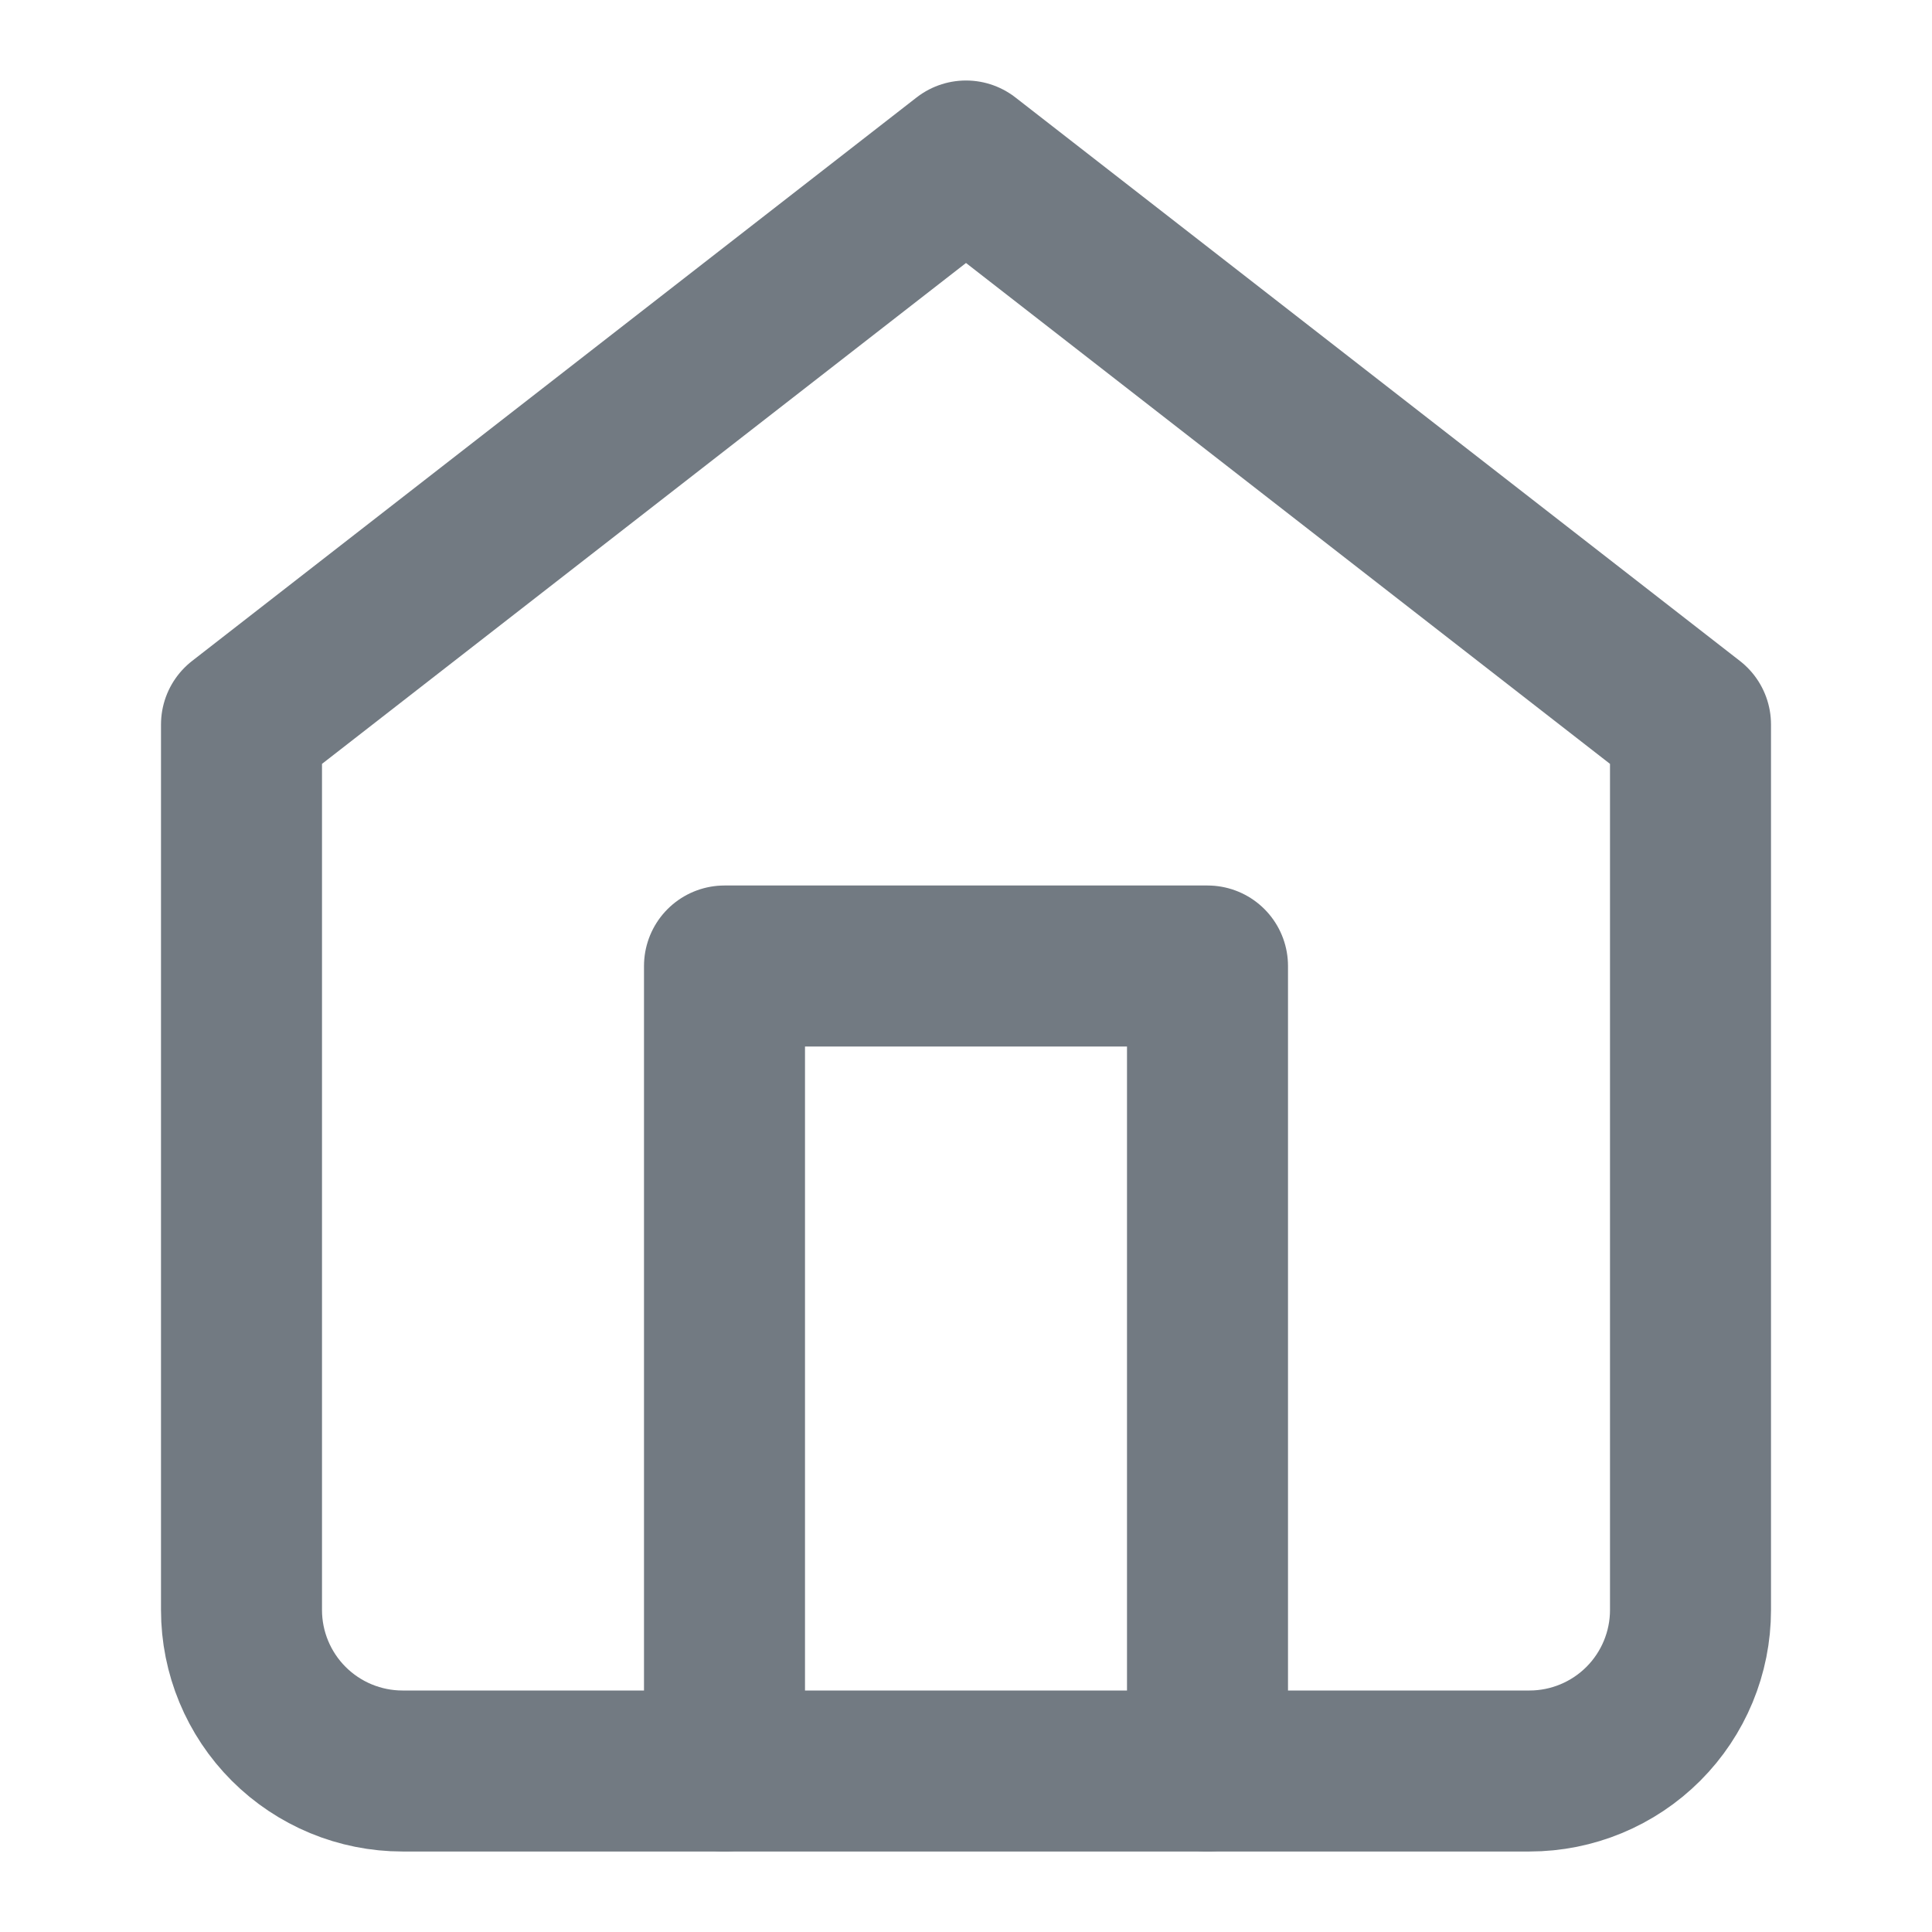
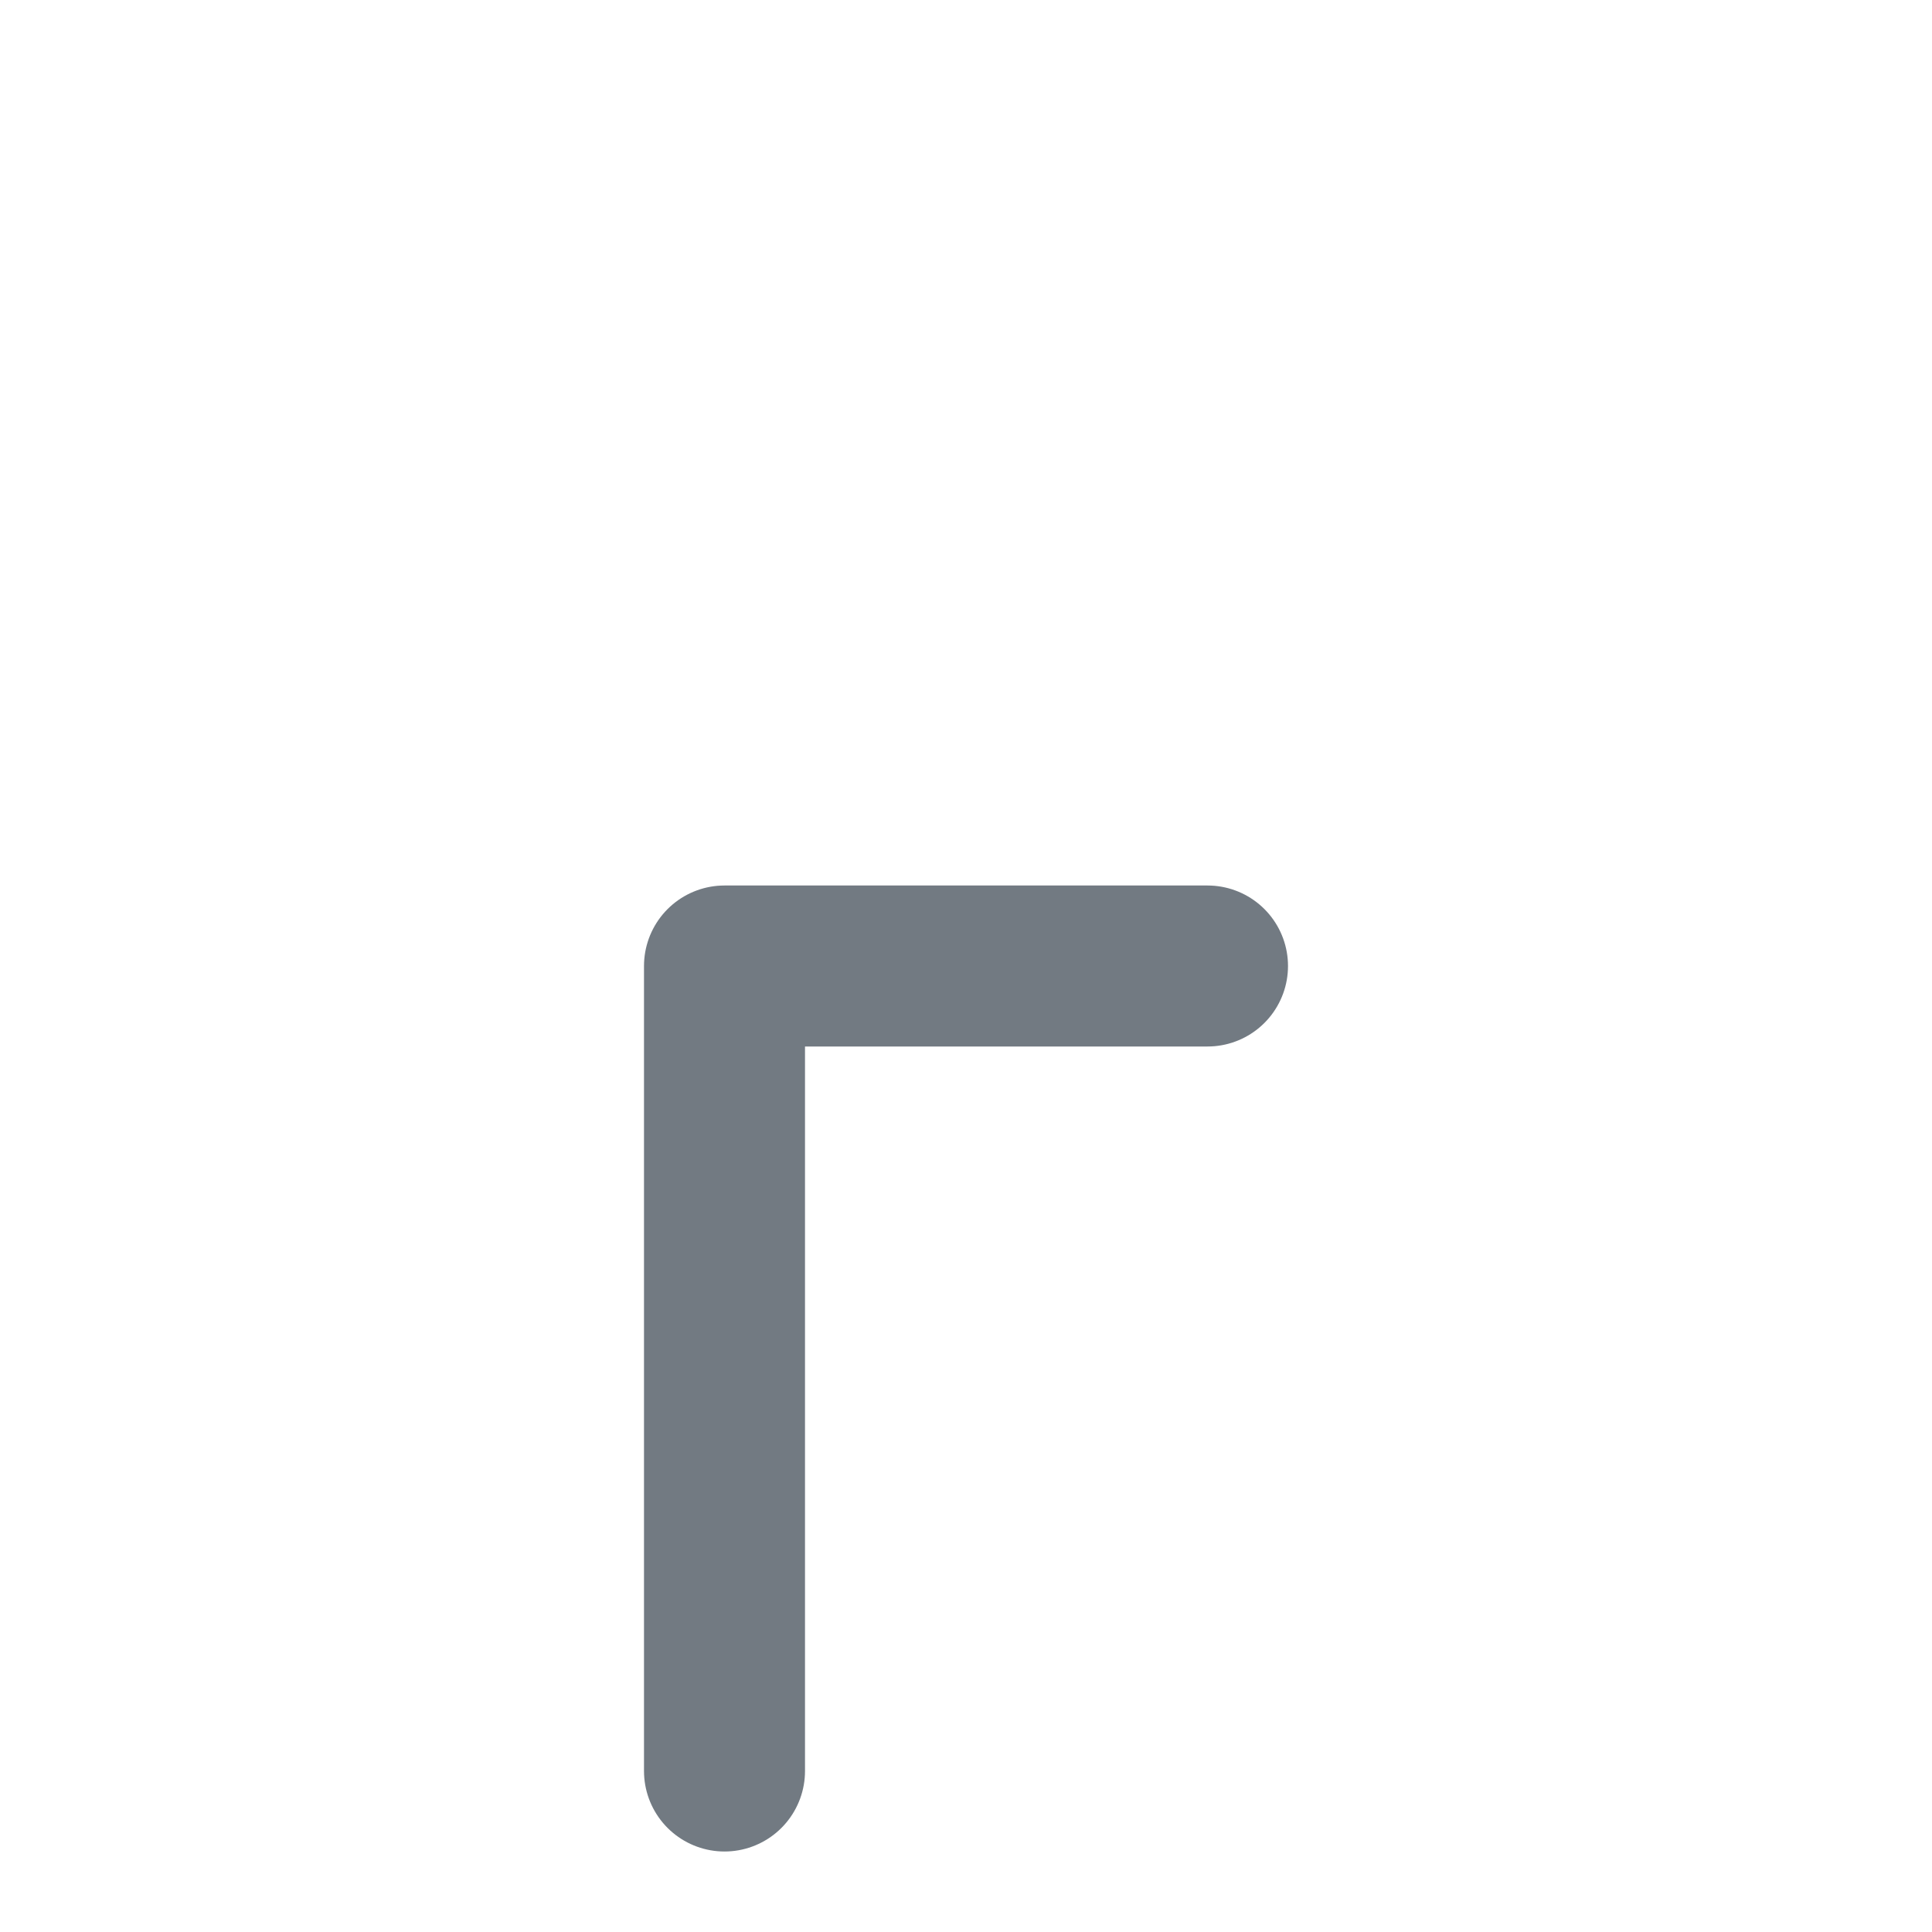
<svg xmlns="http://www.w3.org/2000/svg" width="24" height="24" viewBox="0 0 24 24" fill="none">
-   <path d="M3 9L12 2L21 9V20C21 20.53 20.789 21.039 20.414 21.414C20.039 21.789 19.53 22 19 22H5C4.47 22 3.961 21.789 3.586 21.414C3.211 21.039 3 20.53 3 20V9Z" stroke="#727A82" stroke-width="2" stroke-linecap="round" stroke-linejoin="round" />
-   <path d="M9 22V12H15V22" stroke="#727A82" stroke-width="2" stroke-linecap="round" stroke-linejoin="round" />
+   <path d="M9 22V12H15" stroke="#727A82" stroke-width="2" stroke-linecap="round" stroke-linejoin="round" />
</svg>